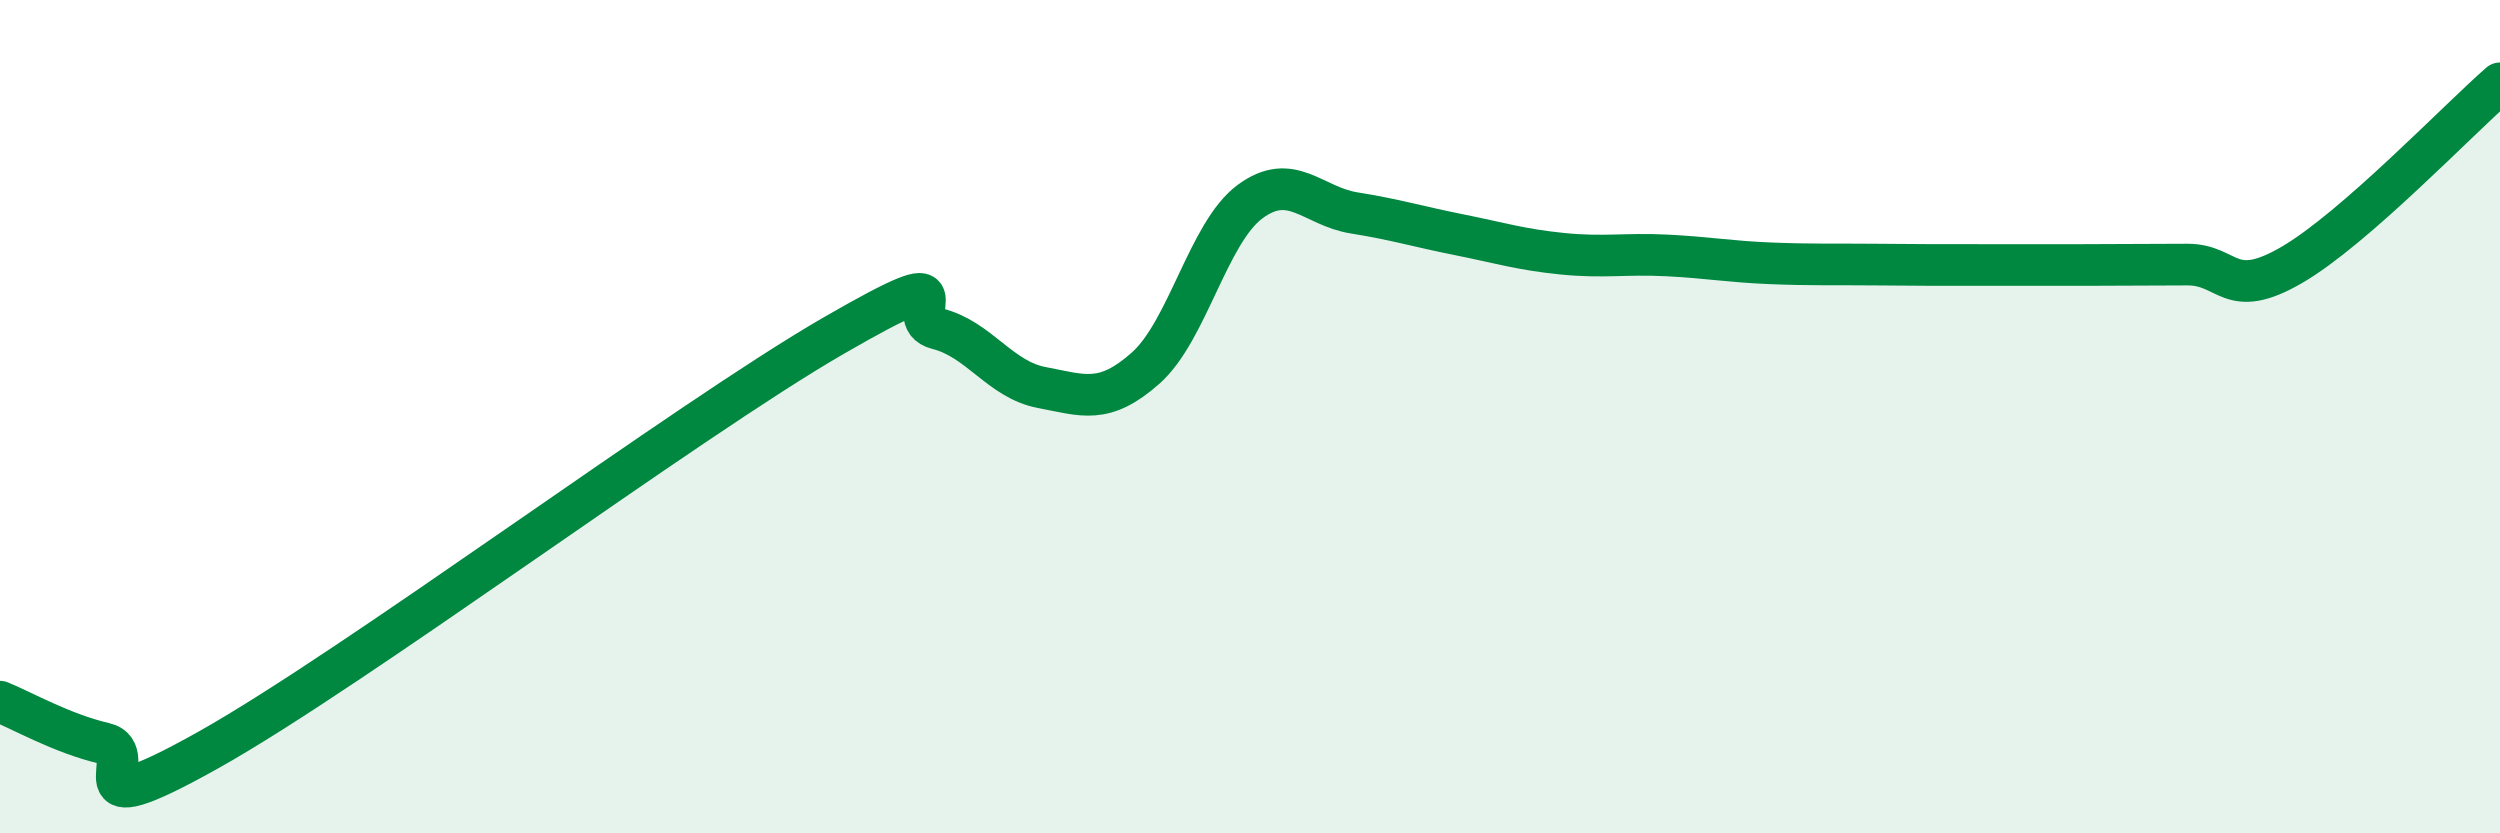
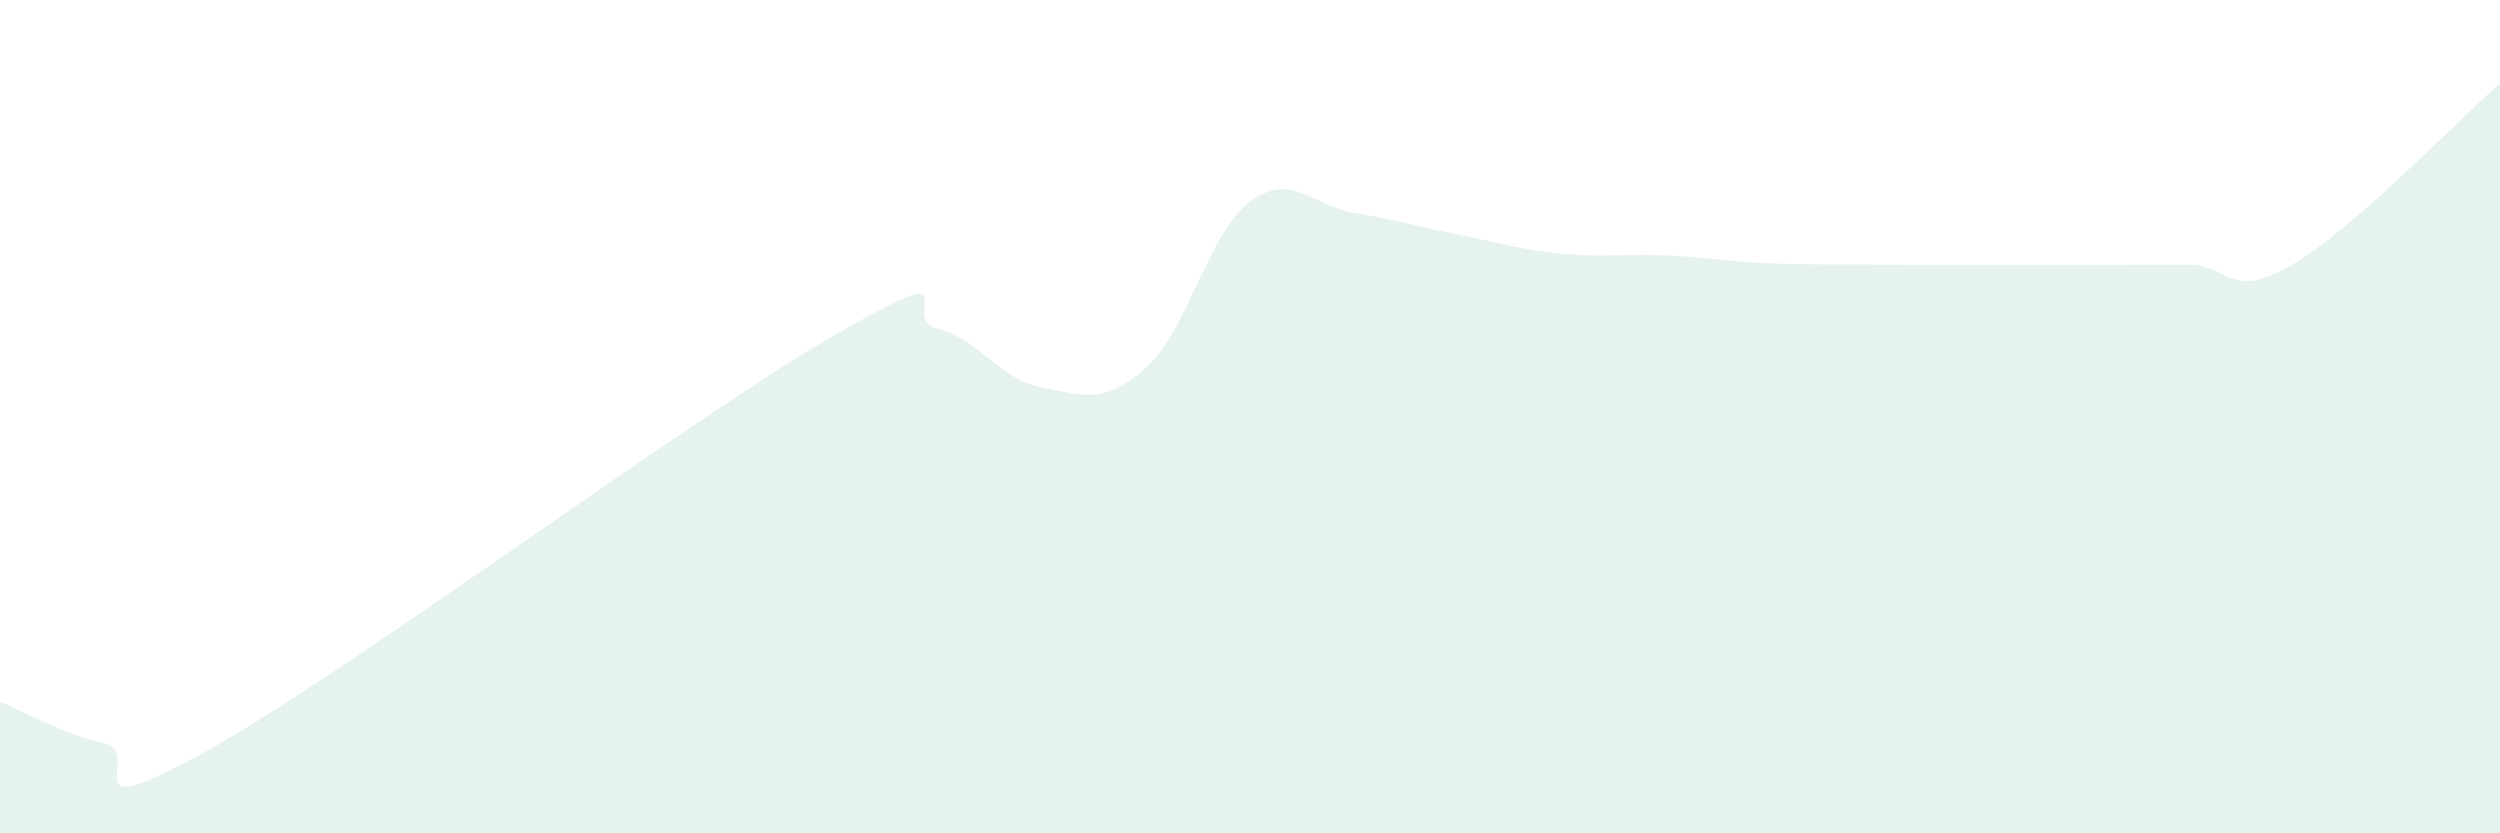
<svg xmlns="http://www.w3.org/2000/svg" width="60" height="20" viewBox="0 0 60 20">
  <path d="M 0,16.84 C 0.5,17.04 1.5,17.61 2.5,17.84 C 3.5,18.07 1.5,19.96 5,18 C 8.5,16.04 16.5,10.08 20,8.06 C 23.5,6.04 21.5,7.64 22.5,7.89 C 23.5,8.14 24,9.11 25,9.3 C 26,9.49 26.5,9.72 27.5,8.83 C 28.5,7.94 29,5.58 30,4.84 C 31,4.1 31.5,4.95 32.5,5.11 C 33.5,5.27 34,5.43 35,5.63 C 36,5.83 36.5,5.99 37.5,6.09 C 38.5,6.19 39,6.08 40,6.13 C 41,6.18 41.5,6.28 42.5,6.32 C 43.5,6.36 44,6.34 45,6.35 C 46,6.36 46.5,6.36 47.5,6.36 C 48.5,6.36 49,6.36 50,6.36 C 51,6.36 51.5,6.35 52.5,6.35 C 53.5,6.35 53.5,7.23 55,6.36 C 56.5,5.49 59,2.87 60,2L60 20L0 20Z" fill="#008740" opacity="0.1" stroke-linecap="round" stroke-linejoin="round" />
-   <path d="M 0,16.84 C 0.5,17.04 1.5,17.61 2.5,17.84 C 3.5,18.07 1.5,19.96 5,18 C 8.5,16.04 16.5,10.08 20,8.06 C 23.5,6.04 21.5,7.64 22.5,7.89 C 23.5,8.14 24,9.11 25,9.3 C 26,9.49 26.5,9.72 27.5,8.83 C 28.5,7.94 29,5.58 30,4.84 C 31,4.1 31.5,4.95 32.5,5.11 C 33.5,5.27 34,5.43 35,5.63 C 36,5.83 36.5,5.99 37.5,6.09 C 38.5,6.19 39,6.08 40,6.13 C 41,6.18 41.5,6.28 42.5,6.32 C 43.5,6.36 44,6.34 45,6.35 C 46,6.36 46.5,6.36 47.5,6.36 C 48.5,6.36 49,6.36 50,6.36 C 51,6.36 51.5,6.35 52.5,6.35 C 53.5,6.35 53.5,7.23 55,6.36 C 56.5,5.49 59,2.87 60,2" stroke="#008740" stroke-width="1" fill="none" stroke-linecap="round" stroke-linejoin="round" />
</svg>